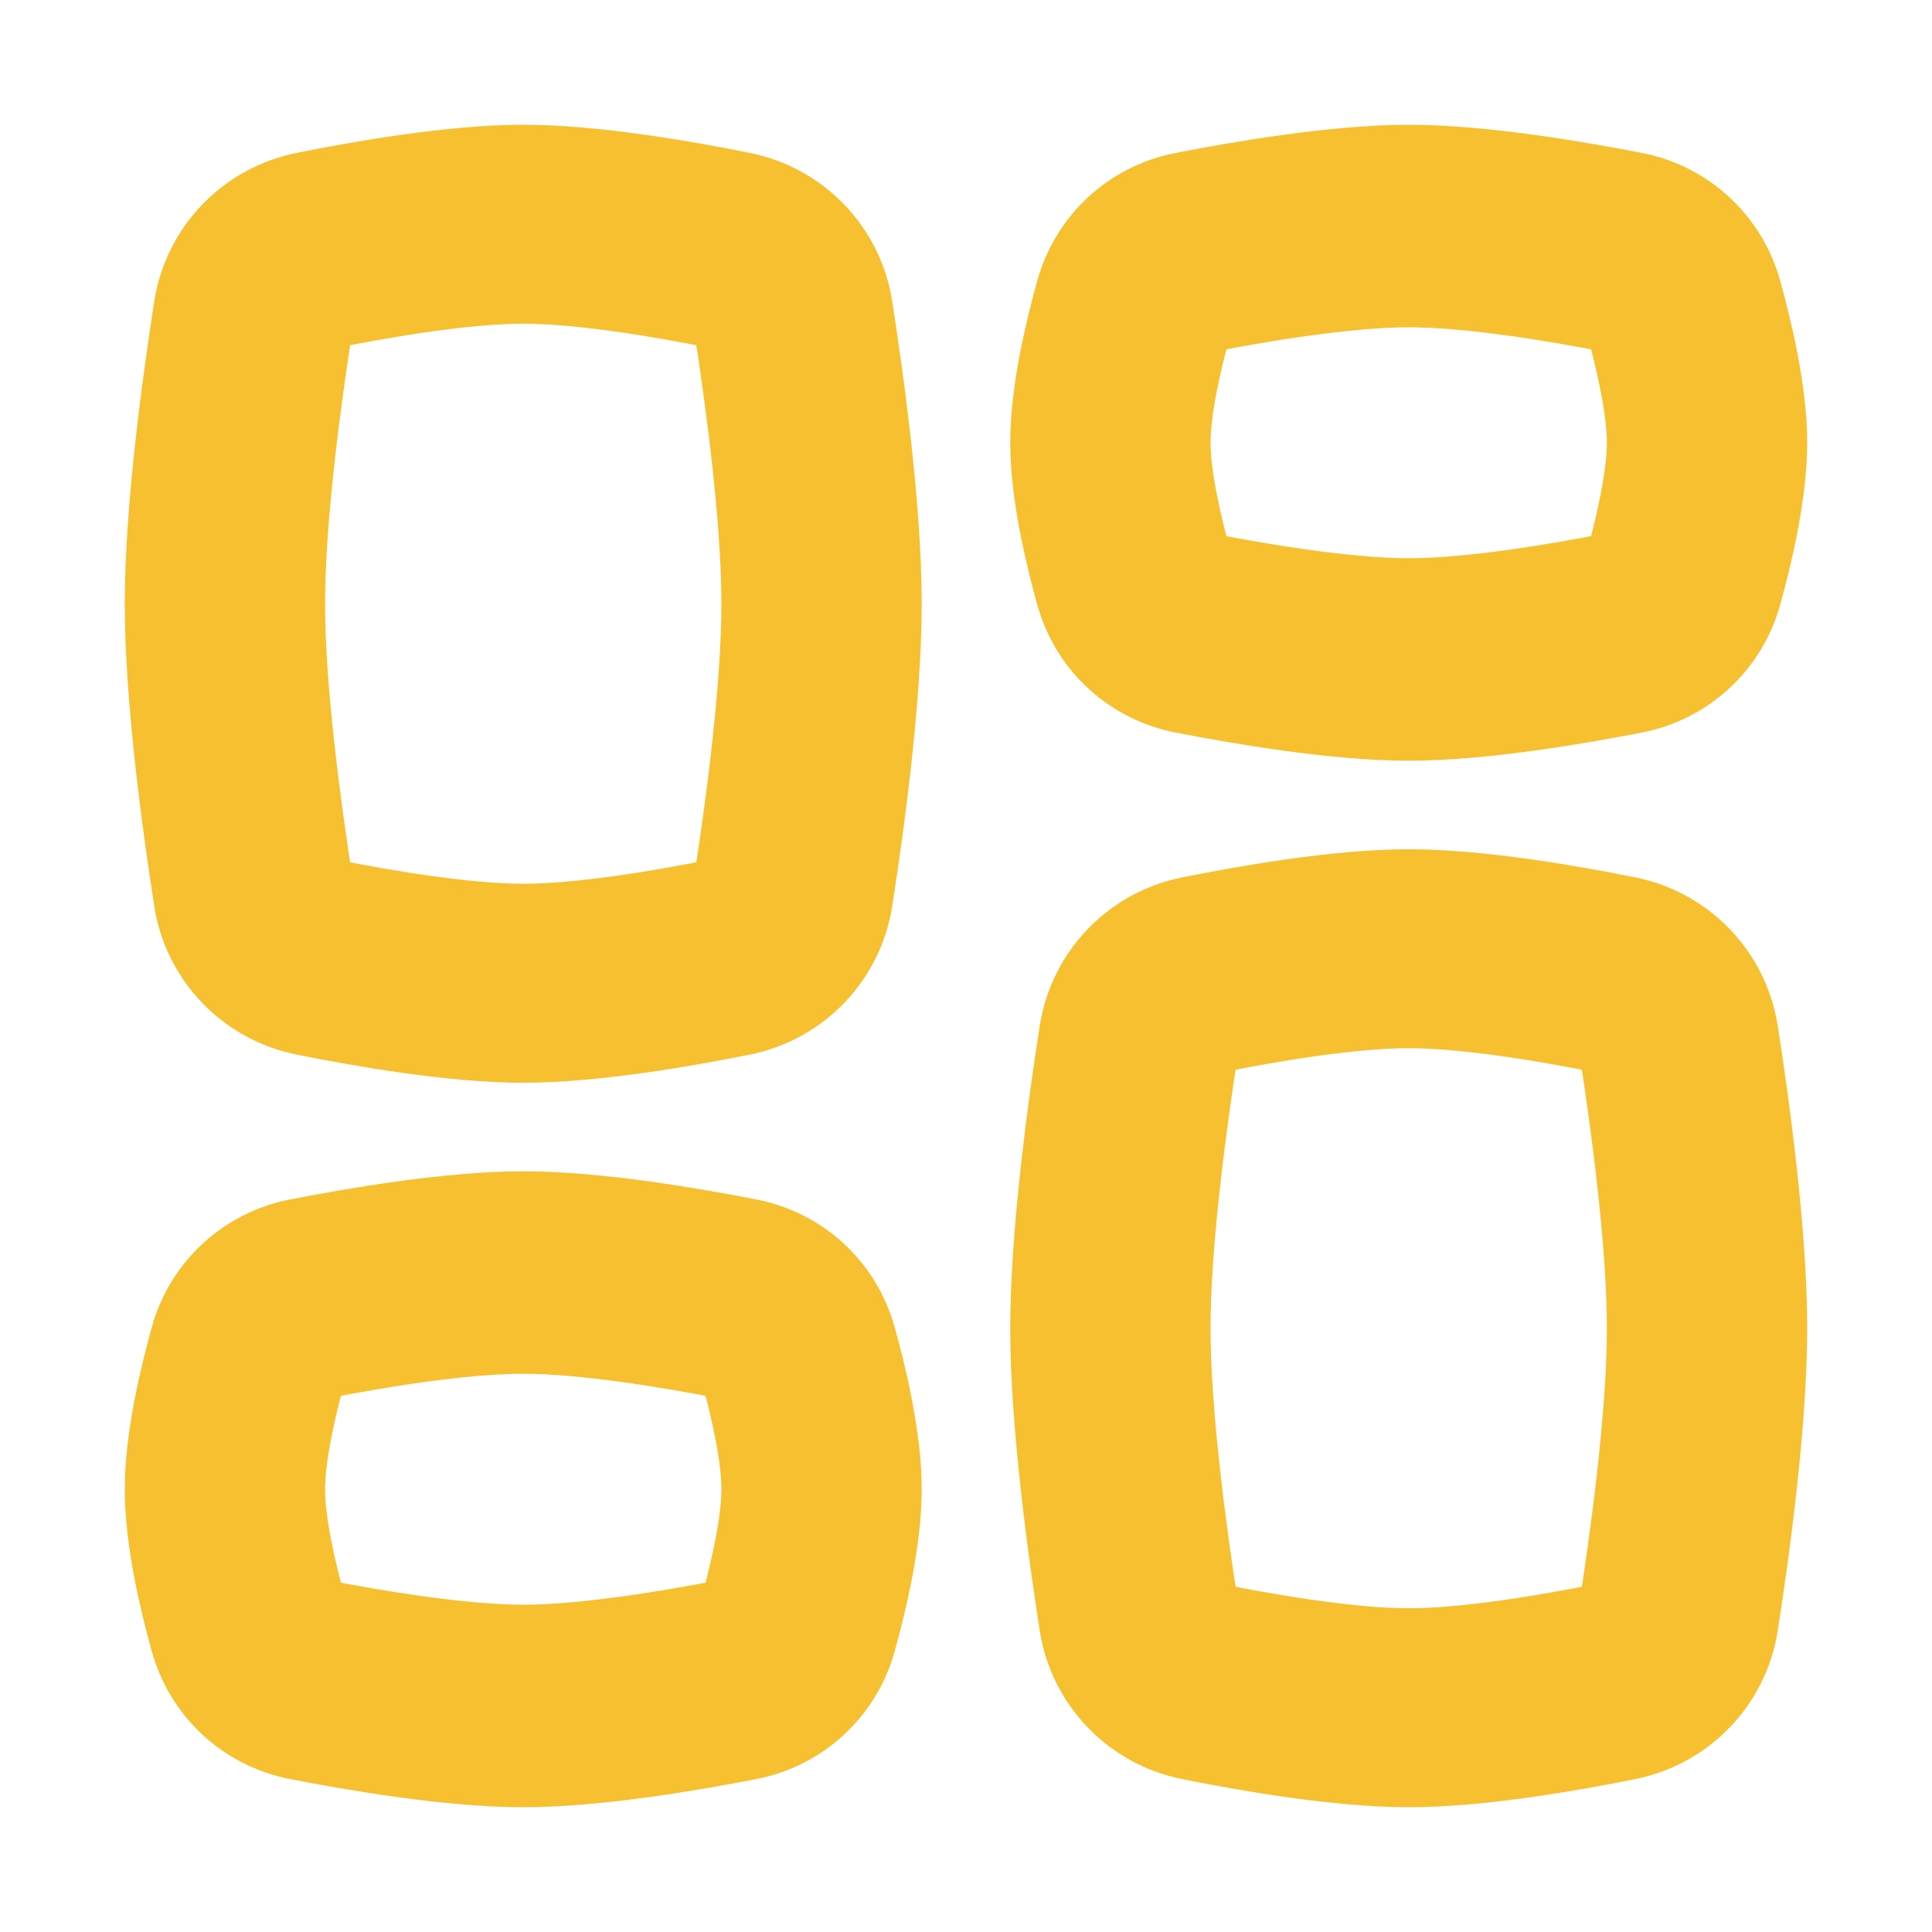
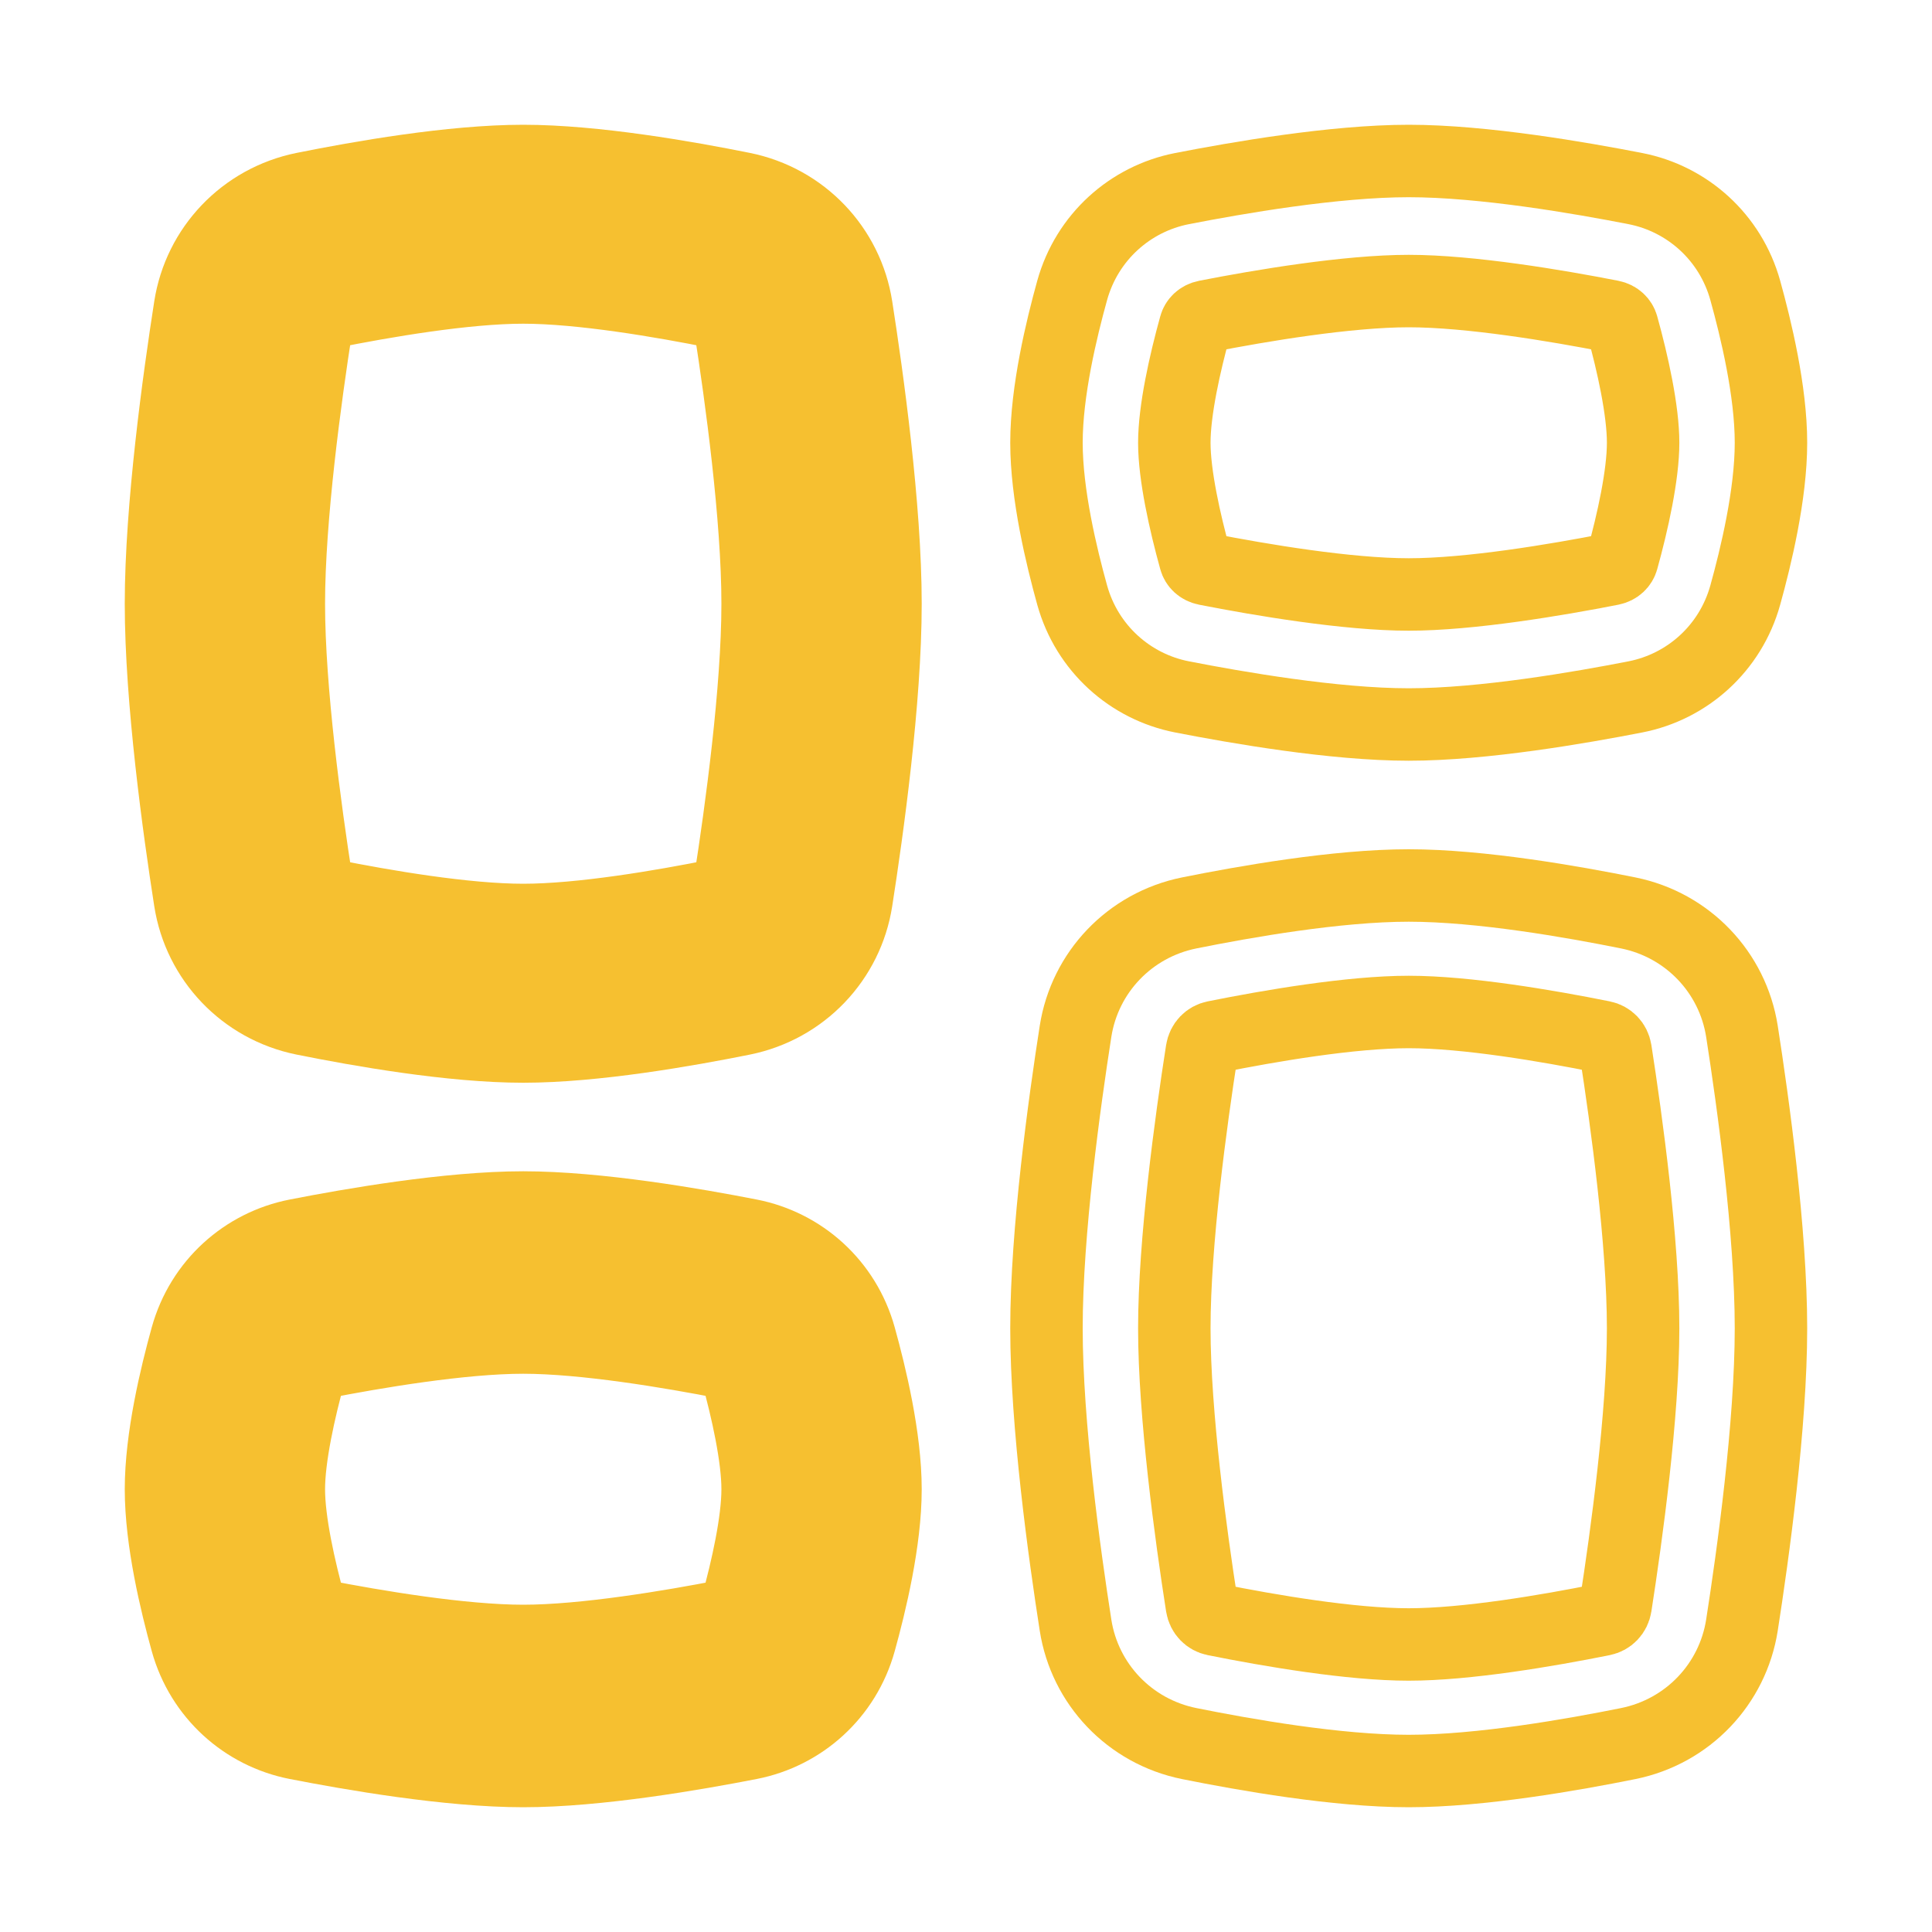
<svg xmlns="http://www.w3.org/2000/svg" width="40" height="40" viewBox="0 0 40 40" fill="none">
  <path fill-rule="evenodd" clip-rule="evenodd" d="M10.833 5.952C9.638 5.952 7.96 6.238 6.817 6.468C6.683 6.495 6.574 6.601 6.551 6.752C6.322 8.216 5.98 10.72 5.98 12.5C5.98 14.28 6.322 16.783 6.551 18.248C6.574 18.399 6.683 18.505 6.817 18.532C7.96 18.762 9.638 19.047 10.833 19.047C12.028 19.047 13.706 18.762 14.849 18.532C14.983 18.505 15.092 18.399 15.115 18.248C15.344 16.783 15.686 14.28 15.686 12.5C15.686 10.72 15.344 8.216 15.115 6.752C15.092 6.601 14.983 6.495 14.849 6.468C13.706 6.238 12.028 5.952 10.833 5.952ZM6.289 3.901C7.437 3.67 9.345 3.333 10.833 3.333C12.321 3.333 14.229 3.67 15.377 3.901C16.614 4.151 17.541 5.135 17.731 6.352C17.959 7.814 18.333 10.497 18.333 12.5C18.333 14.503 17.959 17.186 17.731 18.648C17.541 19.865 16.614 20.849 15.377 21.099C14.229 21.33 12.321 21.667 10.833 21.667C9.345 21.667 7.437 21.33 6.289 21.099C5.052 20.849 4.125 19.865 3.935 18.648C3.707 17.186 3.333 14.503 3.333 12.5C3.333 10.497 3.707 7.814 3.935 6.352C4.125 5.135 5.052 4.151 6.289 3.901Z" fill="#F6C030" />
-   <path fill-rule="evenodd" clip-rule="evenodd" d="M29.166 34.047C27.971 34.047 26.294 33.762 25.151 33.532C25.016 33.505 24.908 33.399 24.884 33.248C24.655 31.783 24.313 29.28 24.313 27.5C24.313 25.72 24.655 23.216 24.884 21.752C24.908 21.601 25.016 21.495 25.151 21.468C26.294 21.238 27.971 20.952 29.166 20.952C30.362 20.952 32.039 21.238 33.182 21.468C33.317 21.495 33.425 21.601 33.449 21.752C33.677 23.216 34.019 25.72 34.019 27.5C34.019 29.28 33.677 31.783 33.449 33.248C33.425 33.399 33.317 33.505 33.182 33.532C32.039 33.762 30.362 34.047 29.166 34.047ZM24.622 36.099C25.77 36.33 27.679 36.667 29.166 36.667C30.654 36.667 32.563 36.33 33.71 36.099C34.947 35.849 35.874 34.865 36.065 33.648C36.293 32.186 36.666 29.503 36.666 27.5C36.666 25.497 36.293 22.814 36.065 21.352C35.874 20.135 34.947 19.151 33.71 18.901C32.563 18.67 30.654 18.333 29.166 18.333C27.679 18.333 25.77 18.67 24.622 18.901C23.385 19.151 22.458 20.135 22.268 21.352C22.04 22.814 21.666 25.497 21.666 27.5C21.666 29.503 22.04 32.186 22.268 33.648C22.458 34.865 23.385 35.849 24.622 36.099Z" fill="#F6C030" />
  <path fill-rule="evenodd" clip-rule="evenodd" d="M10.833 27.692C9.564 27.692 7.77 27.994 6.638 28.216C6.512 28.24 6.437 28.323 6.413 28.411C6.196 29.193 5.98 30.166 5.98 30.833C5.98 31.501 6.196 32.474 6.413 33.255C6.437 33.343 6.512 33.426 6.638 33.451C7.77 33.672 9.564 33.974 10.833 33.974C12.101 33.974 13.896 33.672 15.028 33.451C15.154 33.426 15.229 33.343 15.253 33.255C15.47 32.474 15.686 31.501 15.686 30.833C15.686 30.166 15.47 29.193 15.253 28.411C15.229 28.323 15.154 28.24 15.028 28.216C13.896 27.994 12.101 27.692 10.833 27.692ZM6.138 25.572C7.269 25.35 9.286 25 10.833 25C12.38 25 14.397 25.35 15.528 25.572C16.599 25.782 17.494 26.574 17.801 27.68C18.022 28.476 18.333 29.762 18.333 30.833C18.333 31.905 18.022 33.19 17.801 33.987C17.494 35.092 16.599 35.885 15.528 36.095C14.397 36.316 12.38 36.667 10.833 36.667C9.286 36.667 7.269 36.316 6.138 36.095C5.067 35.885 4.172 35.092 3.865 33.987C3.644 33.19 3.333 31.905 3.333 30.833C3.333 29.762 3.644 28.476 3.865 27.68C4.172 26.574 5.067 25.782 6.138 25.572Z" fill="#F6C030" />
-   <path fill-rule="evenodd" clip-rule="evenodd" d="M29.166 12.308C27.898 12.308 26.104 12.006 24.972 11.784C24.845 11.759 24.77 11.677 24.746 11.588C24.529 10.807 24.313 9.834 24.313 9.167C24.313 8.499 24.529 7.526 24.746 6.745C24.77 6.657 24.845 6.574 24.972 6.549C26.104 6.327 27.898 6.026 29.166 6.026C30.435 6.026 32.229 6.327 33.361 6.549C33.487 6.574 33.562 6.657 33.587 6.745C33.804 7.526 34.019 8.499 34.019 9.167C34.019 9.834 33.804 10.807 33.587 11.588C33.562 11.676 33.487 11.759 33.361 11.784C32.229 12.006 30.435 12.308 29.166 12.308ZM24.471 14.428C25.603 14.649 27.619 15 29.166 15C30.714 15 32.73 14.649 33.861 14.428C34.932 14.218 35.827 13.425 36.134 12.32C36.355 11.524 36.666 10.238 36.666 9.167C36.666 8.095 36.355 6.809 36.134 6.013C35.827 4.908 34.932 4.115 33.861 3.905C32.73 3.684 30.714 3.333 29.166 3.333C27.619 3.333 25.603 3.684 24.471 3.905C23.4 4.115 22.505 4.908 22.198 6.013C21.977 6.809 21.666 8.095 21.666 9.167C21.666 10.238 21.977 11.524 22.198 12.32C22.505 13.425 23.4 14.218 24.471 14.428Z" fill="#F6C030" />
  <path fill-rule="evenodd" clip-rule="evenodd" d="M10.833 5.952C9.638 5.952 7.96 6.238 6.817 6.468C6.683 6.495 6.574 6.601 6.551 6.752C6.322 8.216 5.98 10.72 5.98 12.5C5.98 14.28 6.322 16.783 6.551 18.248C6.574 18.399 6.683 18.505 6.817 18.532C7.96 18.762 9.638 19.047 10.833 19.047C12.028 19.047 13.706 18.762 14.849 18.532C14.983 18.505 15.092 18.399 15.115 18.248C15.344 16.783 15.686 14.28 15.686 12.5C15.686 10.72 15.344 8.216 15.115 6.752C15.092 6.601 14.983 6.495 14.849 6.468C13.706 6.238 12.028 5.952 10.833 5.952ZM6.289 3.901C7.437 3.67 9.345 3.333 10.833 3.333C12.321 3.333 14.229 3.67 15.377 3.901C16.614 4.151 17.541 5.135 17.731 6.352C17.959 7.814 18.333 10.497 18.333 12.5C18.333 14.503 17.959 17.186 17.731 18.648C17.541 19.865 16.614 20.849 15.377 21.099C14.229 21.33 12.321 21.667 10.833 21.667C9.345 21.667 7.437 21.33 6.289 21.099C5.052 20.849 4.125 19.865 3.935 18.648C3.707 17.186 3.333 14.503 3.333 12.5C3.333 10.497 3.707 7.814 3.935 6.352C4.125 5.135 5.052 4.151 6.289 3.901Z" stroke="#F6C030" stroke-width="1.5" stroke-linecap="round" stroke-linejoin="round" />
  <path fill-rule="evenodd" clip-rule="evenodd" d="M29.166 34.047C27.971 34.047 26.294 33.762 25.151 33.532C25.016 33.505 24.908 33.399 24.884 33.248C24.655 31.783 24.313 29.28 24.313 27.5C24.313 25.72 24.655 23.216 24.884 21.752C24.908 21.601 25.016 21.495 25.151 21.468C26.294 21.238 27.971 20.952 29.166 20.952C30.362 20.952 32.039 21.238 33.182 21.468C33.317 21.495 33.425 21.601 33.449 21.752C33.677 23.216 34.019 25.72 34.019 27.5C34.019 29.28 33.677 31.783 33.449 33.248C33.425 33.399 33.317 33.505 33.182 33.532C32.039 33.762 30.362 34.047 29.166 34.047ZM24.622 36.099C25.77 36.33 27.679 36.667 29.166 36.667C30.654 36.667 32.563 36.33 33.71 36.099C34.947 35.849 35.874 34.865 36.065 33.648C36.293 32.186 36.666 29.503 36.666 27.5C36.666 25.497 36.293 22.814 36.065 21.352C35.874 20.135 34.947 19.151 33.71 18.901C32.563 18.67 30.654 18.333 29.166 18.333C27.679 18.333 25.77 18.67 24.622 18.901C23.385 19.151 22.458 20.135 22.268 21.352C22.04 22.814 21.666 25.497 21.666 27.5C21.666 29.503 22.04 32.186 22.268 33.648C22.458 34.865 23.385 35.849 24.622 36.099Z" stroke="#F6C030" stroke-width="1.5" stroke-linecap="round" stroke-linejoin="round" />
  <path fill-rule="evenodd" clip-rule="evenodd" d="M10.833 27.692C9.564 27.692 7.77 27.994 6.638 28.216C6.512 28.24 6.437 28.323 6.413 28.411C6.196 29.193 5.98 30.166 5.98 30.833C5.98 31.501 6.196 32.474 6.413 33.255C6.437 33.343 6.512 33.426 6.638 33.451C7.77 33.672 9.564 33.974 10.833 33.974C12.101 33.974 13.896 33.672 15.028 33.451C15.154 33.426 15.229 33.343 15.253 33.255C15.47 32.474 15.686 31.501 15.686 30.833C15.686 30.166 15.47 29.193 15.253 28.411C15.229 28.323 15.154 28.24 15.028 28.216C13.896 27.994 12.101 27.692 10.833 27.692ZM6.138 25.572C7.269 25.35 9.286 25 10.833 25C12.38 25 14.397 25.35 15.528 25.572C16.599 25.782 17.494 26.574 17.801 27.68C18.022 28.476 18.333 29.762 18.333 30.833C18.333 31.905 18.022 33.19 17.801 33.987C17.494 35.092 16.599 35.885 15.528 36.095C14.397 36.316 12.38 36.667 10.833 36.667C9.286 36.667 7.269 36.316 6.138 36.095C5.067 35.885 4.172 35.092 3.865 33.987C3.644 33.19 3.333 31.905 3.333 30.833C3.333 29.762 3.644 28.476 3.865 27.68C4.172 26.574 5.067 25.782 6.138 25.572Z" stroke="#F6C030" stroke-width="1.5" stroke-linecap="round" stroke-linejoin="round" />
  <path fill-rule="evenodd" clip-rule="evenodd" d="M29.166 12.308C27.898 12.308 26.104 12.006 24.972 11.784C24.845 11.759 24.77 11.677 24.746 11.588C24.529 10.807 24.313 9.834 24.313 9.167C24.313 8.499 24.529 7.526 24.746 6.745C24.77 6.657 24.845 6.574 24.972 6.549C26.104 6.327 27.898 6.026 29.166 6.026C30.435 6.026 32.229 6.327 33.361 6.549C33.487 6.574 33.562 6.657 33.587 6.745C33.804 7.526 34.019 8.499 34.019 9.167C34.019 9.834 33.804 10.807 33.587 11.588C33.562 11.676 33.487 11.759 33.361 11.784C32.229 12.006 30.435 12.308 29.166 12.308ZM24.471 14.428C25.603 14.649 27.619 15 29.166 15C30.714 15 32.73 14.649 33.861 14.428C34.932 14.218 35.827 13.425 36.134 12.32C36.355 11.524 36.666 10.238 36.666 9.167C36.666 8.095 36.355 6.809 36.134 6.013C35.827 4.908 34.932 4.115 33.861 3.905C32.73 3.684 30.714 3.333 29.166 3.333C27.619 3.333 25.603 3.684 24.471 3.905C23.4 4.115 22.505 4.908 22.198 6.013C21.977 6.809 21.666 8.095 21.666 9.167C21.666 10.238 21.977 11.524 22.198 12.32C22.505 13.425 23.4 14.218 24.471 14.428Z" stroke="#F6C030" stroke-width="1.5" stroke-linecap="round" stroke-linejoin="round" />
</svg>